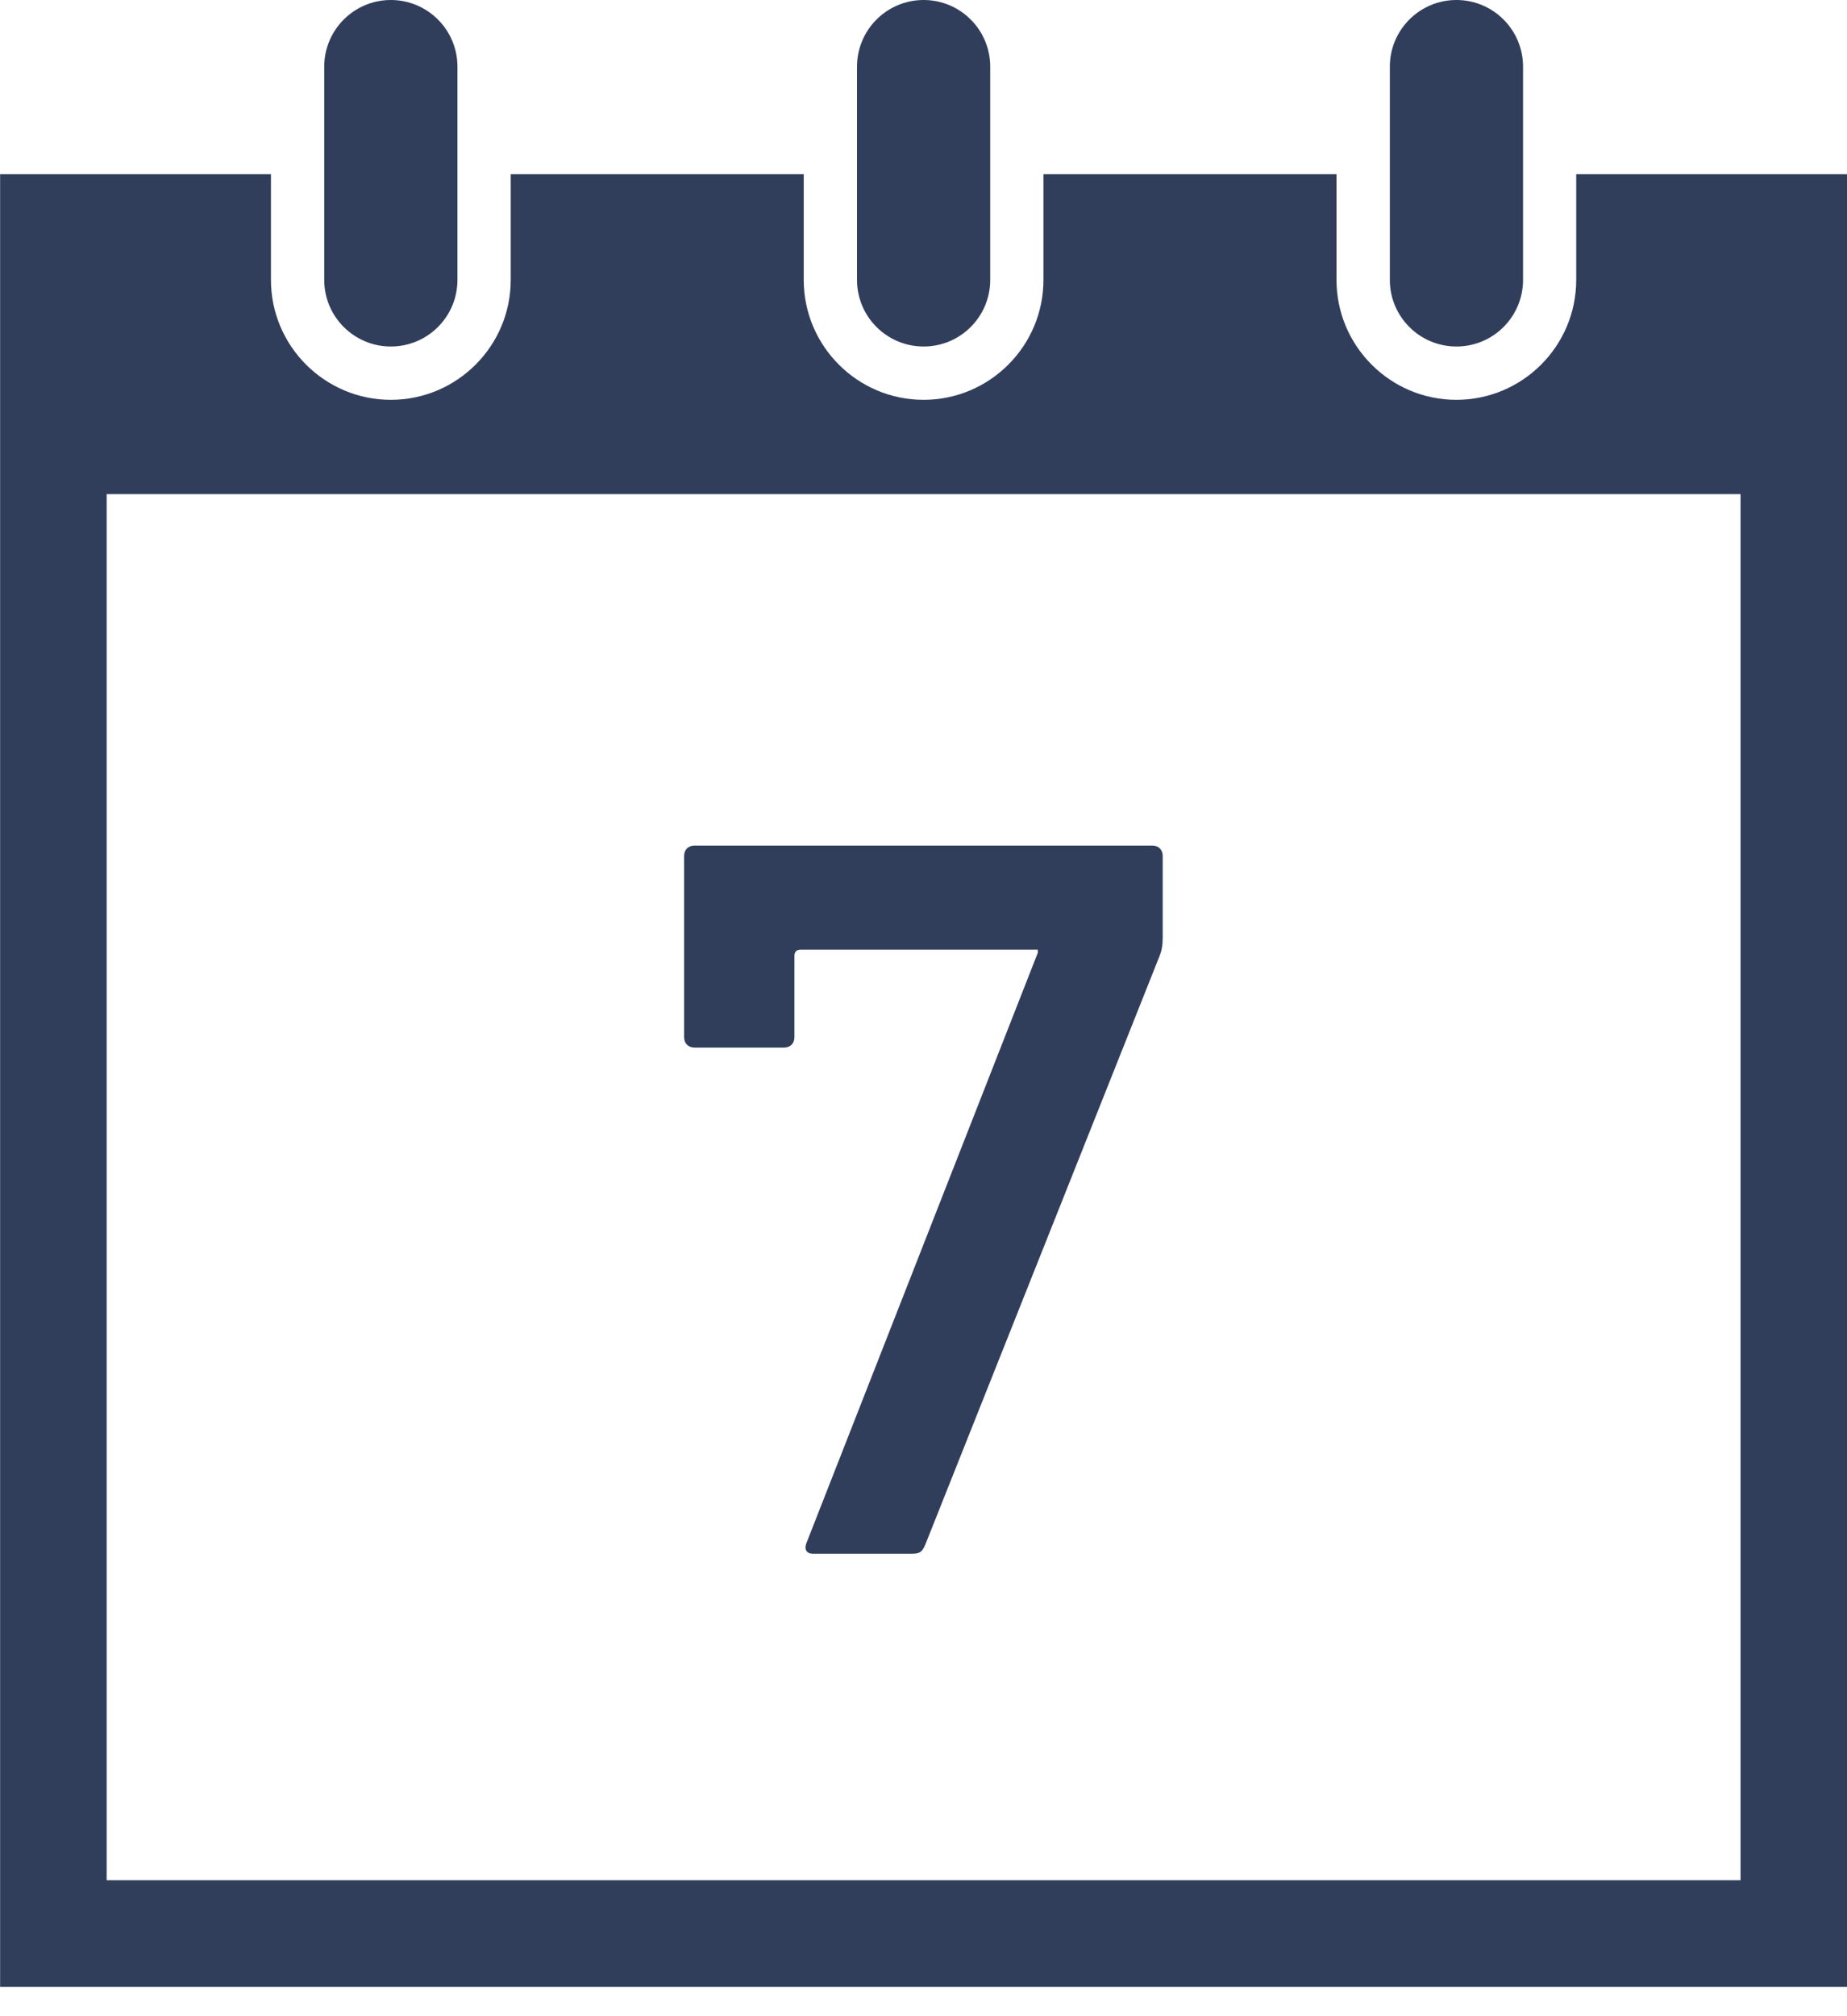
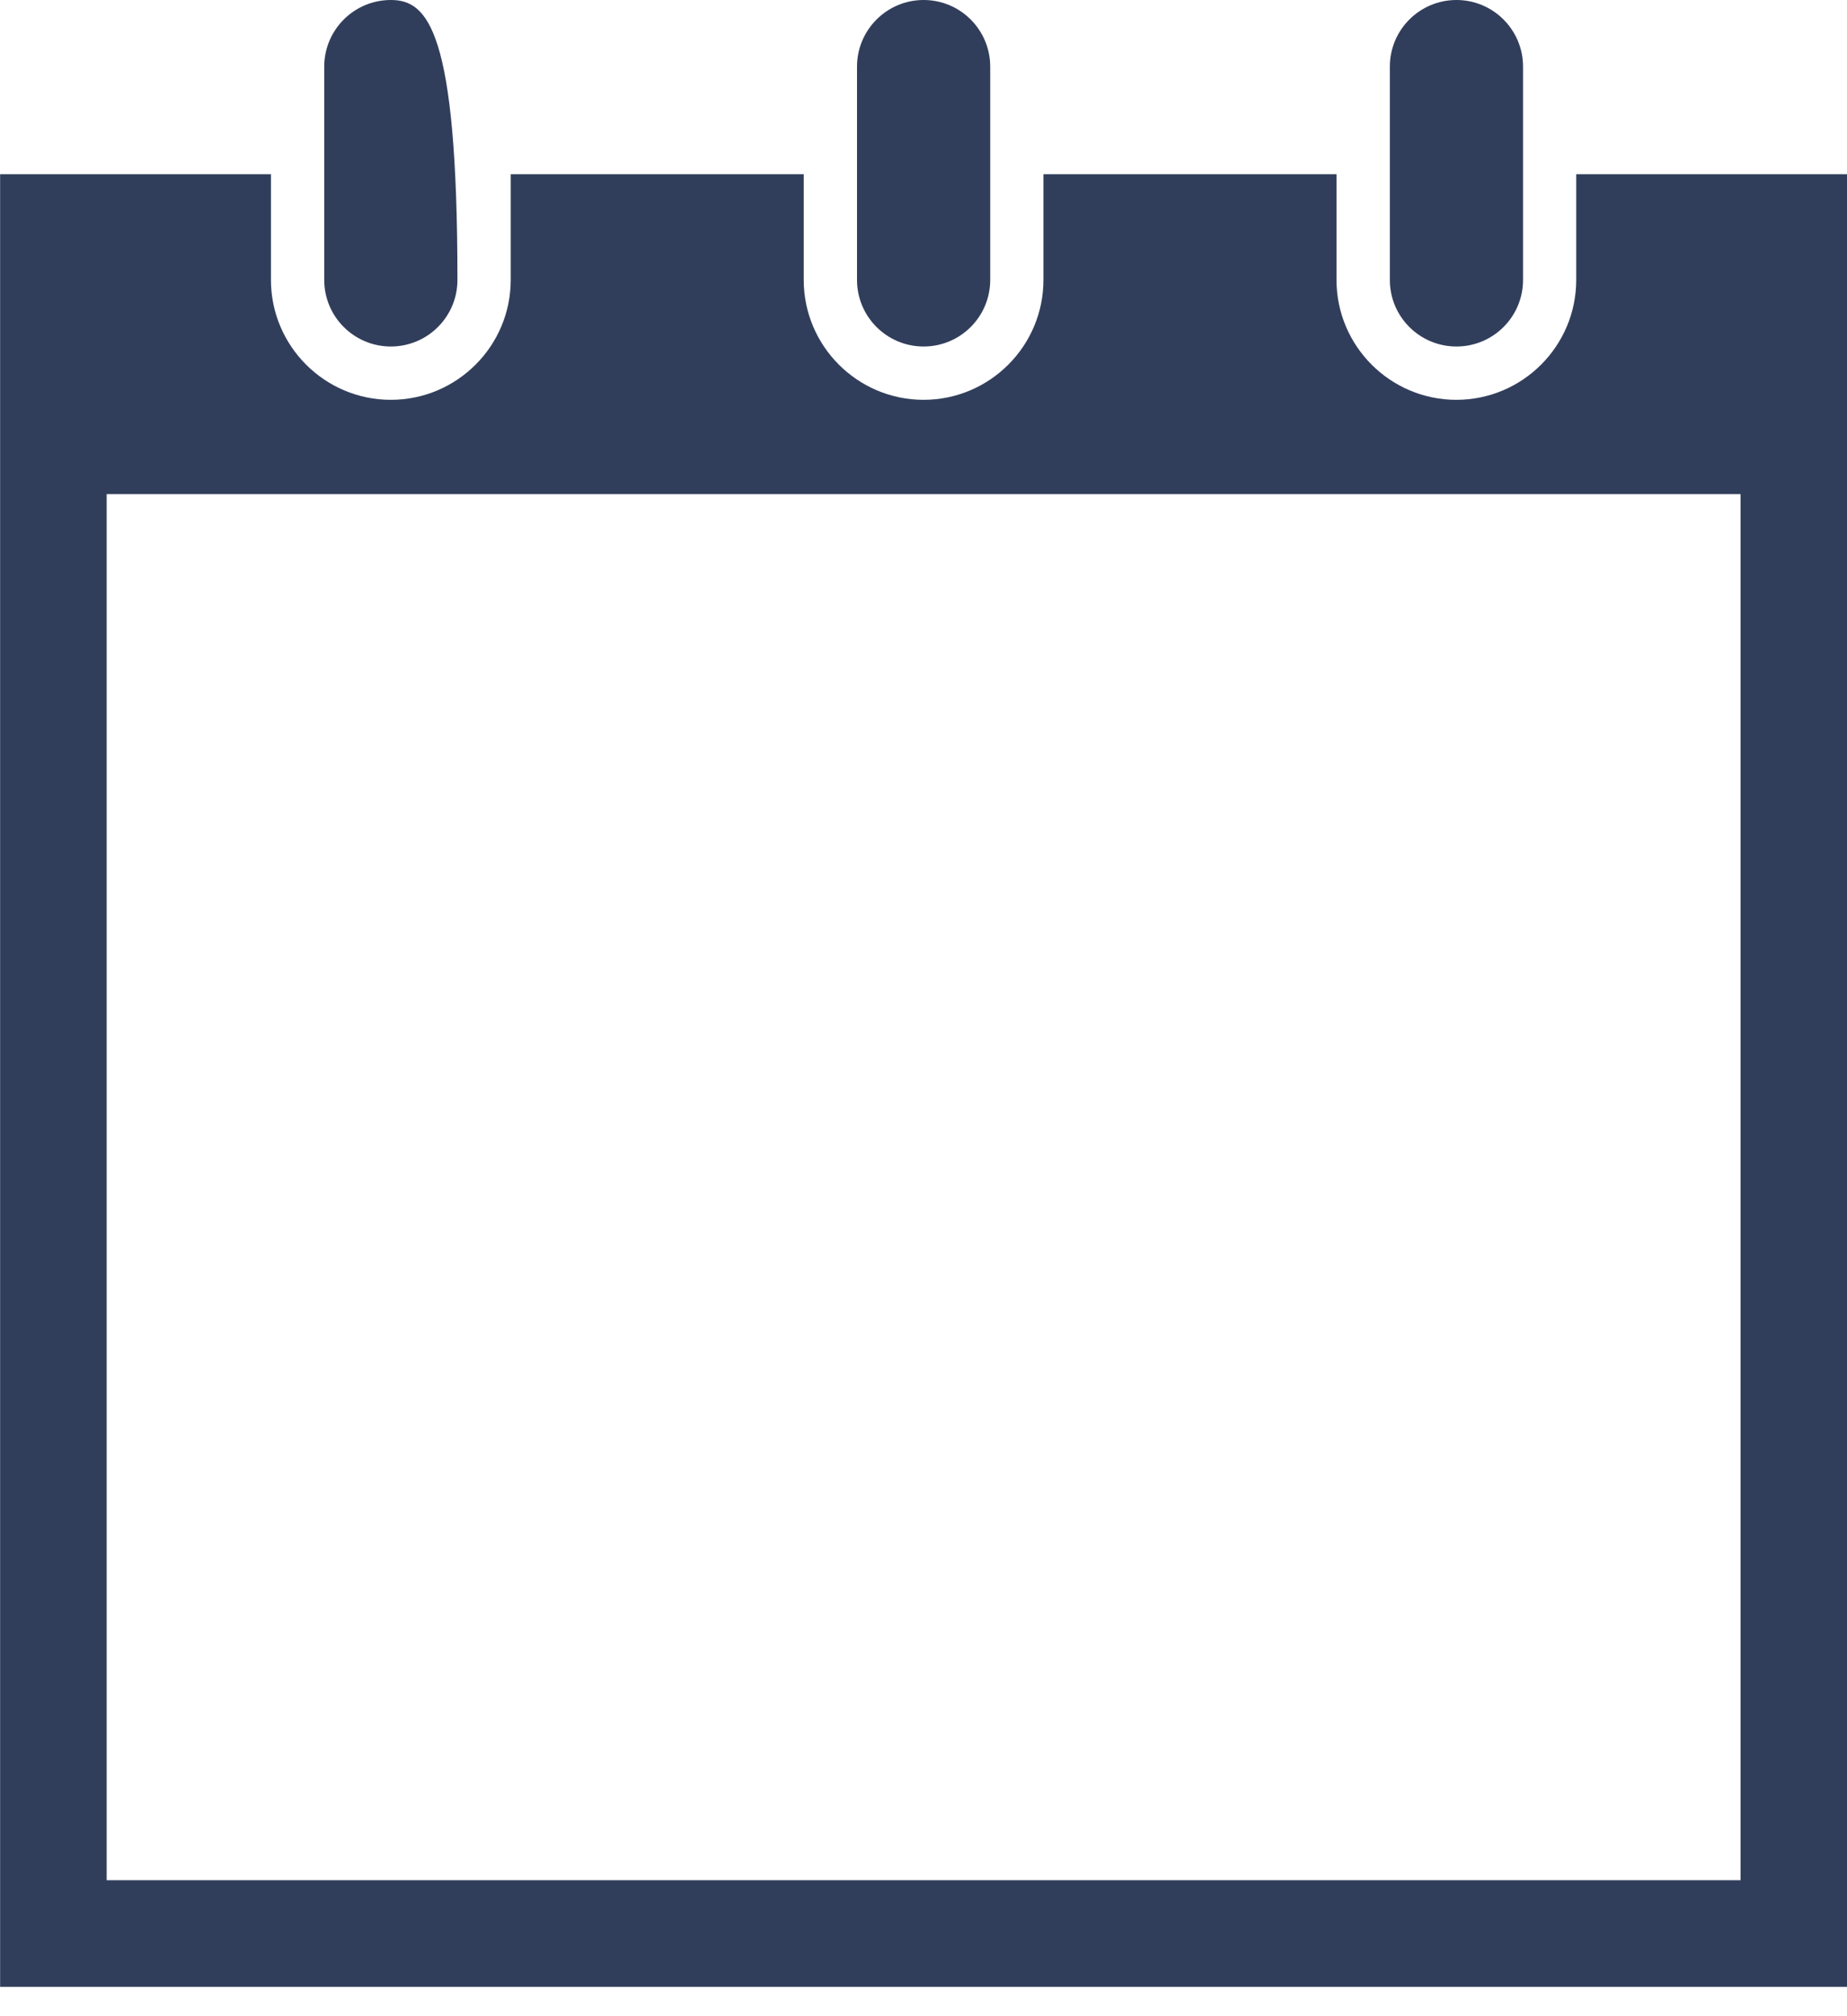
<svg xmlns="http://www.w3.org/2000/svg" width="33" height="36" viewBox="0 0 33 36" fill="none">
-   <path d="M6.983 6.187C7.64 6.187 8.173 5.655 8.173 4.998V1.19C8.173 0.533 7.64 0 6.983 0C6.326 0 5.793 0.533 5.793 1.19V4.998C5.793 5.655 6.326 6.187 6.983 6.187Z" fill="#313E5B" />
+   <path d="M6.983 6.187C7.64 6.187 8.173 5.655 8.173 4.998C8.173 0.533 7.64 0 6.983 0C6.326 0 5.793 0.533 5.793 1.19V4.998C5.793 5.655 6.326 6.187 6.983 6.187Z" fill="#313E5B" />
  <path d="M16.502 6.187C17.159 6.187 17.692 5.655 17.692 4.998V1.19C17.692 0.533 17.159 0 16.502 0C15.845 0 15.312 0.533 15.312 1.19V4.998C15.312 5.655 15.845 6.187 16.502 6.187Z" fill="#313E5B" />
  <path d="M28.162 3.111V4.998C28.162 6.179 27.202 7.139 26.02 7.139C24.84 7.139 23.879 6.178 23.879 4.998V3.111H18.643V4.998C18.643 6.179 17.682 7.139 16.501 7.139C15.321 7.139 14.36 6.178 14.36 4.998V3.111H9.125V4.998C9.125 6.179 8.164 7.139 6.983 7.139C5.802 7.139 4.841 6.178 4.841 4.998V3.111H0.002V35.476H33.002V3.111H28.162ZM31.098 33.572H1.906V8.823H31.098V33.572H31.098Z" fill="#313E5B" />
  <path d="M26.022 6.187C26.679 6.187 27.212 5.655 27.212 4.998V1.19C27.212 0.533 26.679 0 26.022 0C25.365 0 24.832 0.533 24.832 1.19V4.998C24.832 5.655 25.365 6.187 26.022 6.187Z" fill="#313E5B" />
-   <path d="M12.409 18.705H14.008C14.12 18.705 14.194 18.631 14.194 18.519V17.069C14.194 16.994 14.231 16.957 14.305 16.957H18.542V17.013L14.414 27.538C14.358 27.668 14.414 27.743 14.525 27.743H16.292C16.441 27.743 16.478 27.705 16.534 27.575L20.718 17.069C20.755 16.976 20.774 16.883 20.774 16.734V15.284C20.774 15.172 20.699 15.098 20.588 15.098H12.409C12.297 15.098 12.223 15.172 12.223 15.284V18.519C12.223 18.631 12.297 18.705 12.409 18.705Z" fill="#313E5B" />
</svg>